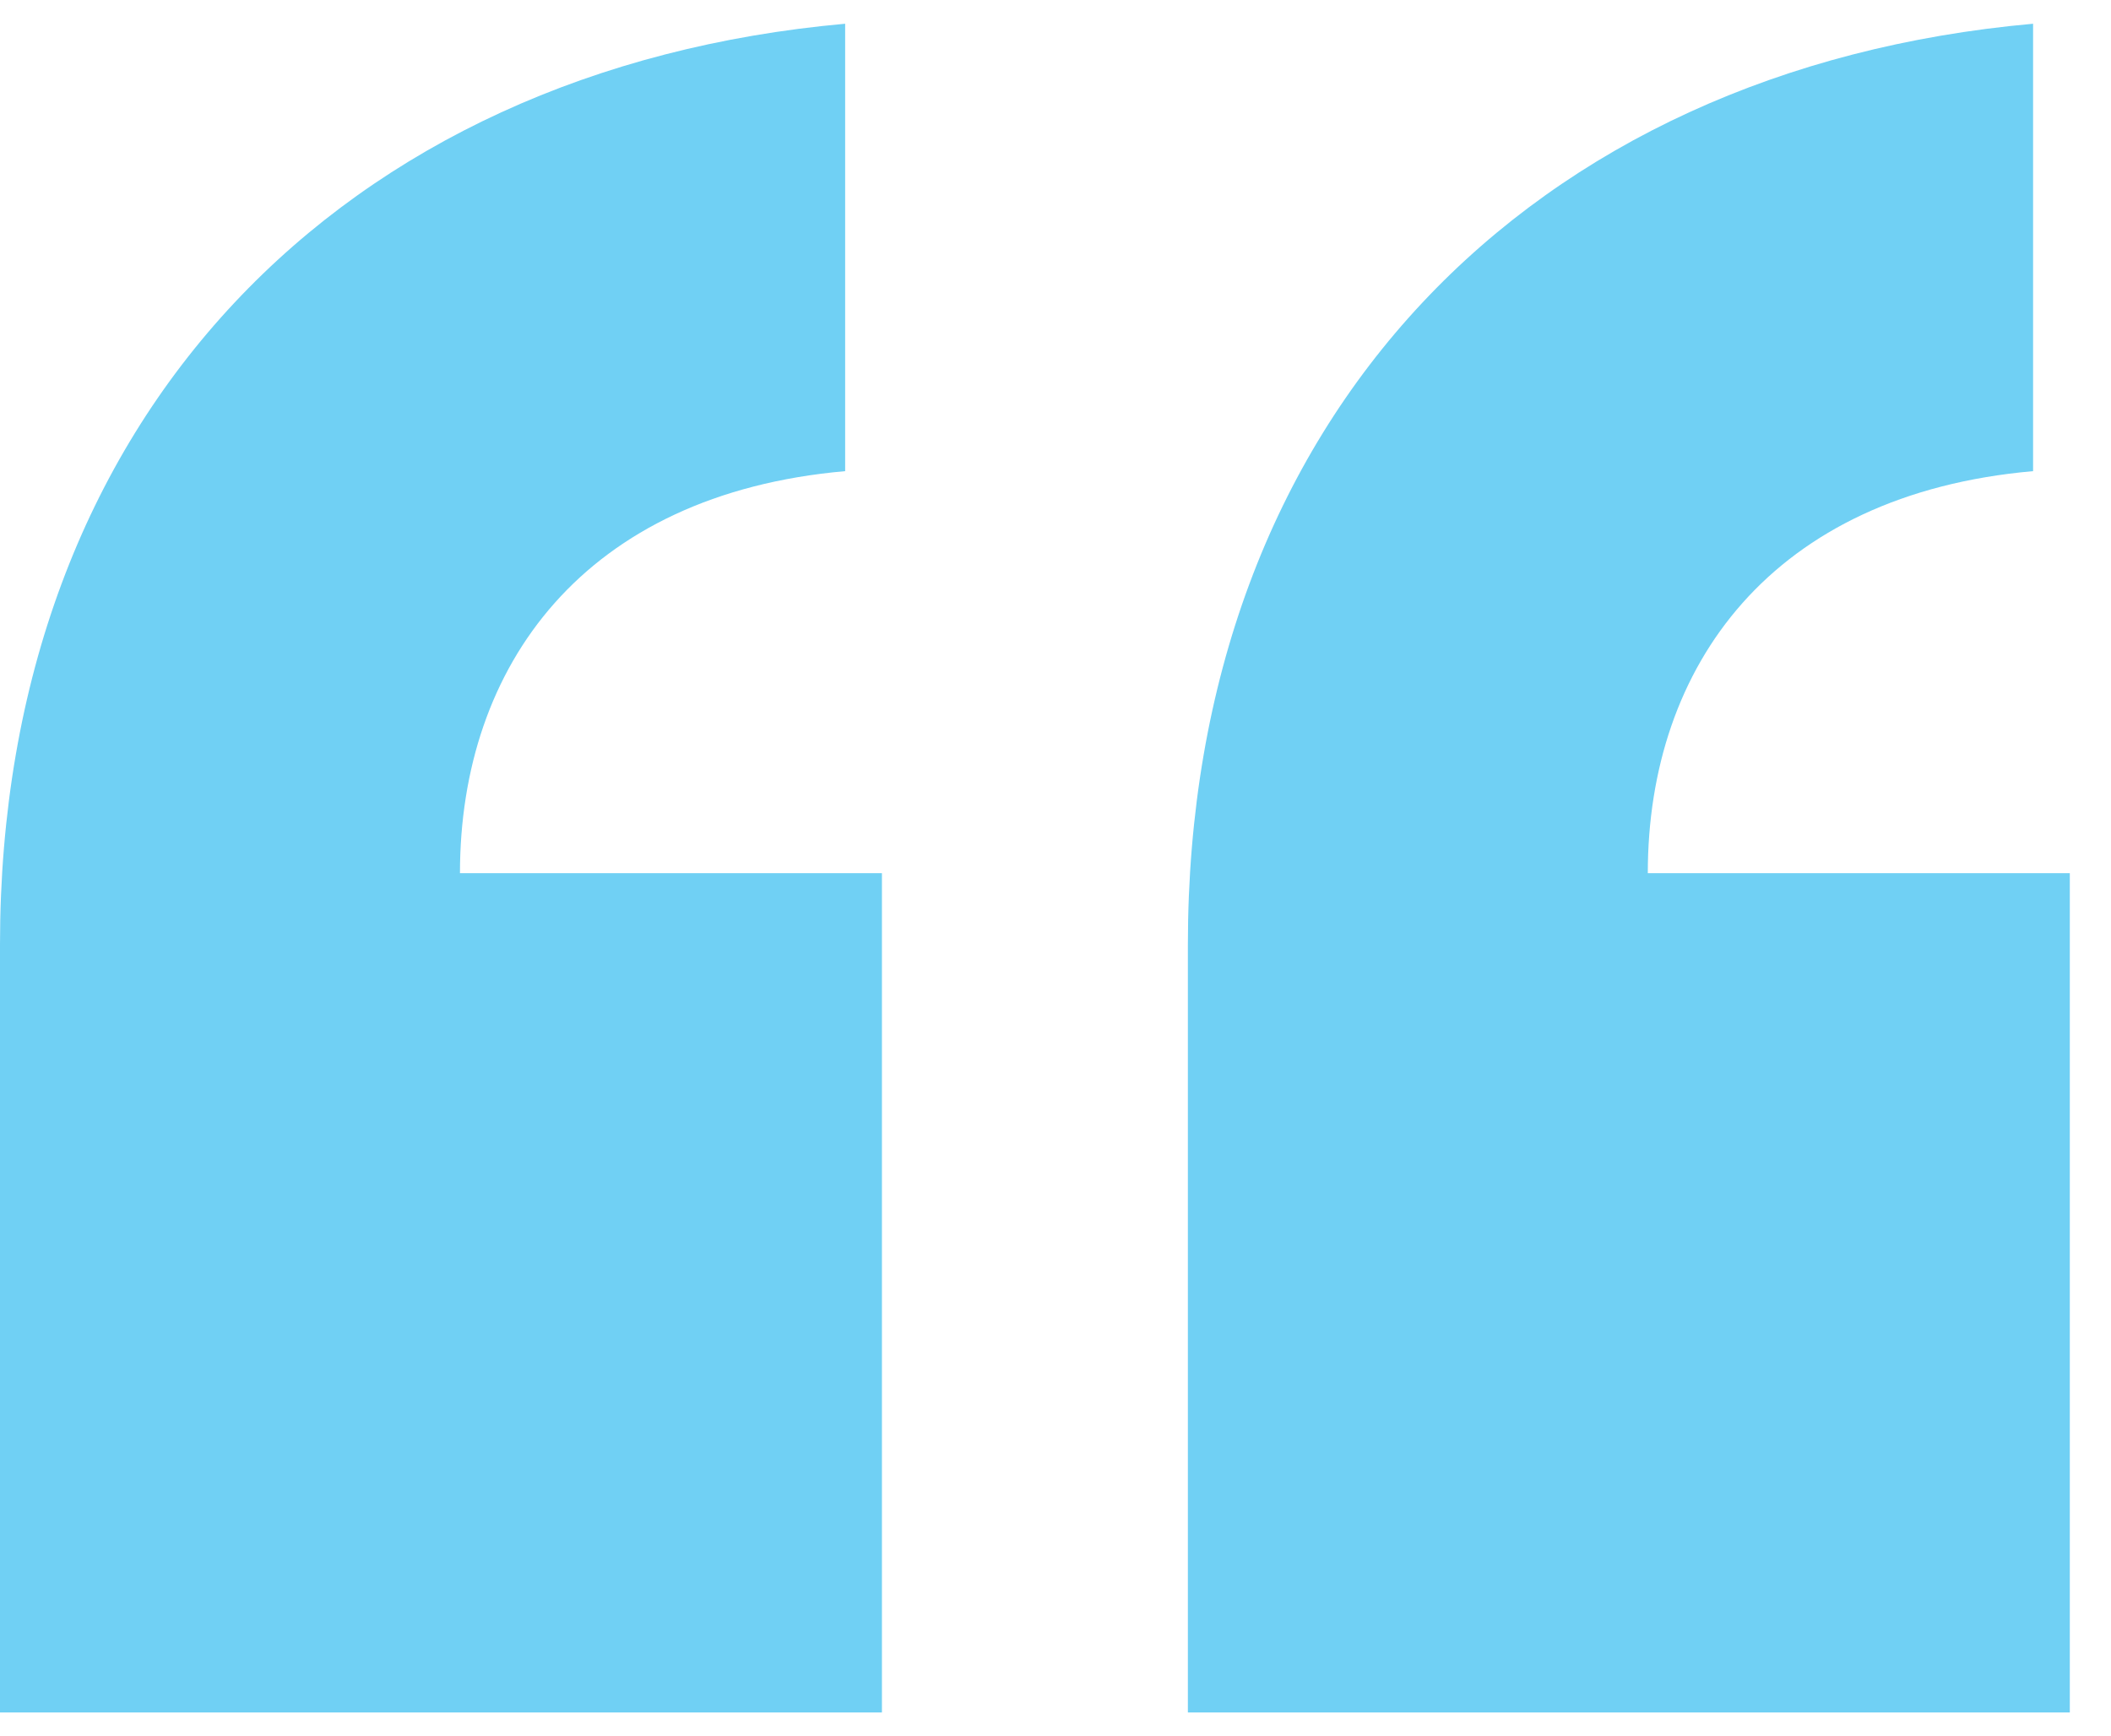
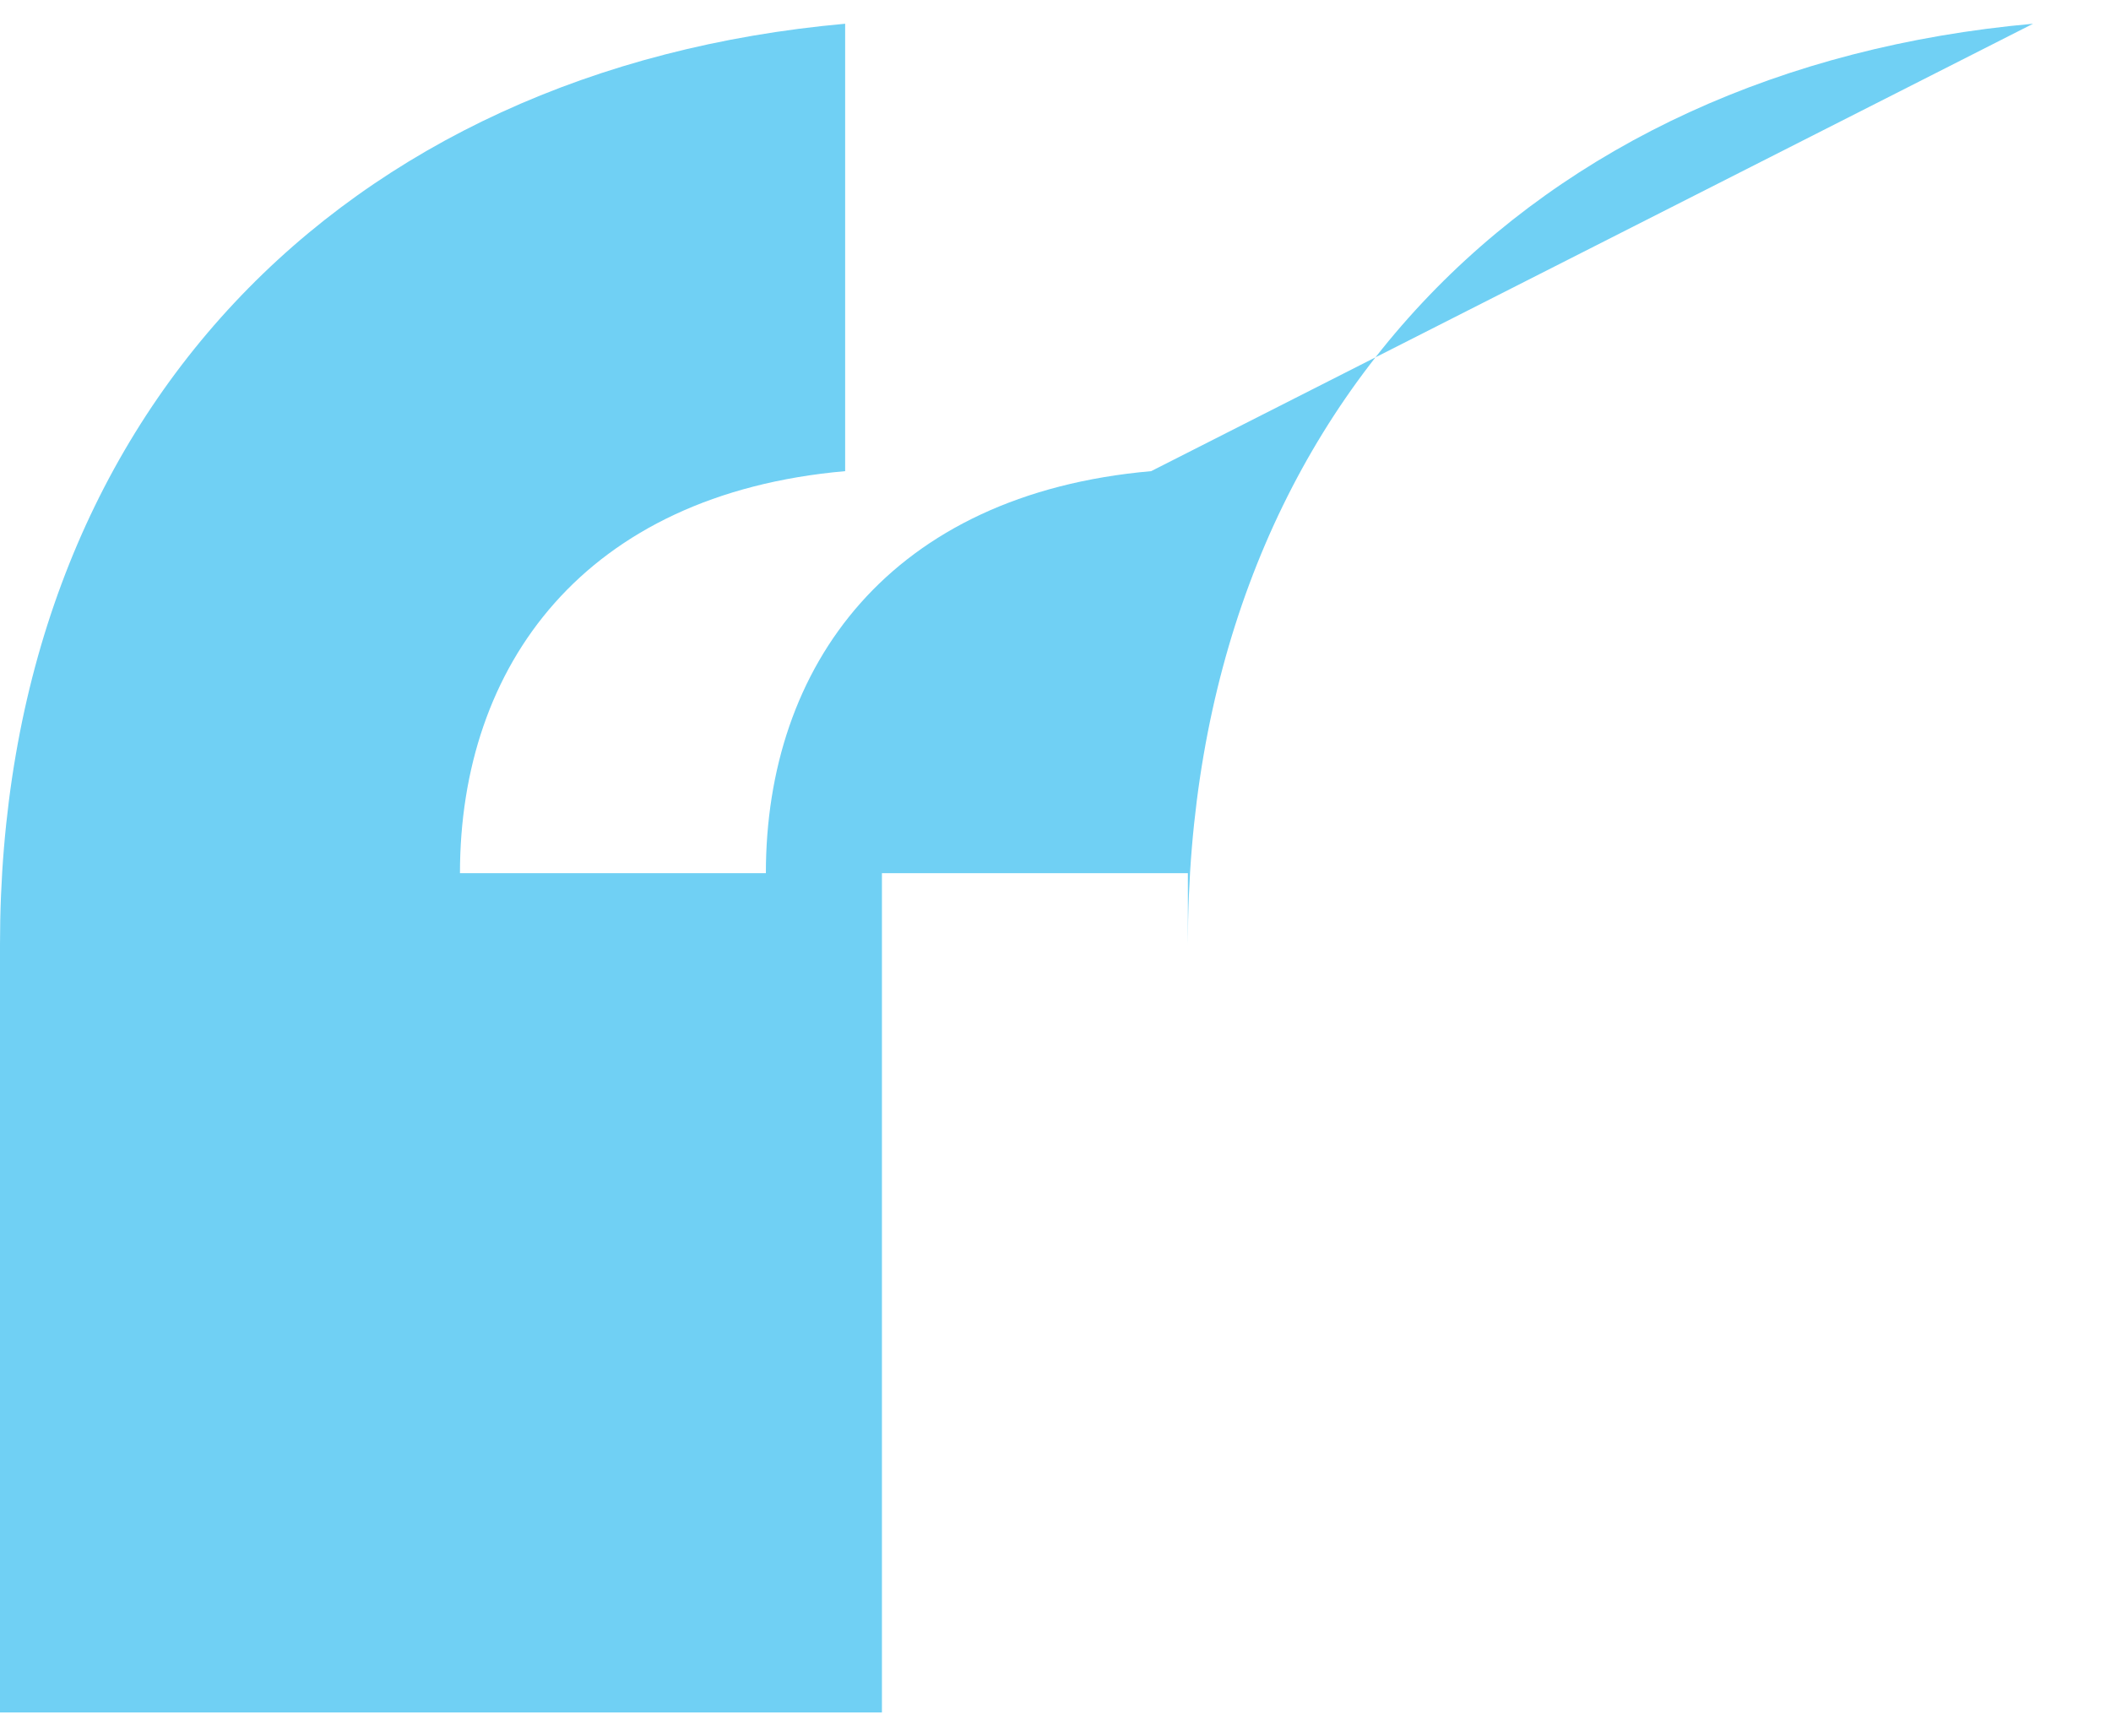
<svg xmlns="http://www.w3.org/2000/svg" width="45" height="37" viewBox="0 0 45 37">
  <g>
    <g>
-       <path fill="#70d0f4" d="M43.339.506c-10.701.96-18.017 8.362-18.017 19.63v16.37h18.8V18.614h-8.996c0-4.421 2.646-8.08 8.213-8.57zm-25.323 0C7.317 1.466 0 8.868 0 20.136v16.37H18.8V18.614H9.805c0-4.421 2.645-8.08 8.211-8.57z" />
+       <path fill="#70d0f4" d="M43.339.506c-10.701.96-18.017 8.362-18.017 19.63v16.37V18.614h-8.996c0-4.421 2.646-8.08 8.213-8.57zm-25.323 0C7.317 1.466 0 8.868 0 20.136v16.37H18.8V18.614H9.805c0-4.421 2.645-8.08 8.211-8.57z" />
    </g>
  </g>
</svg>